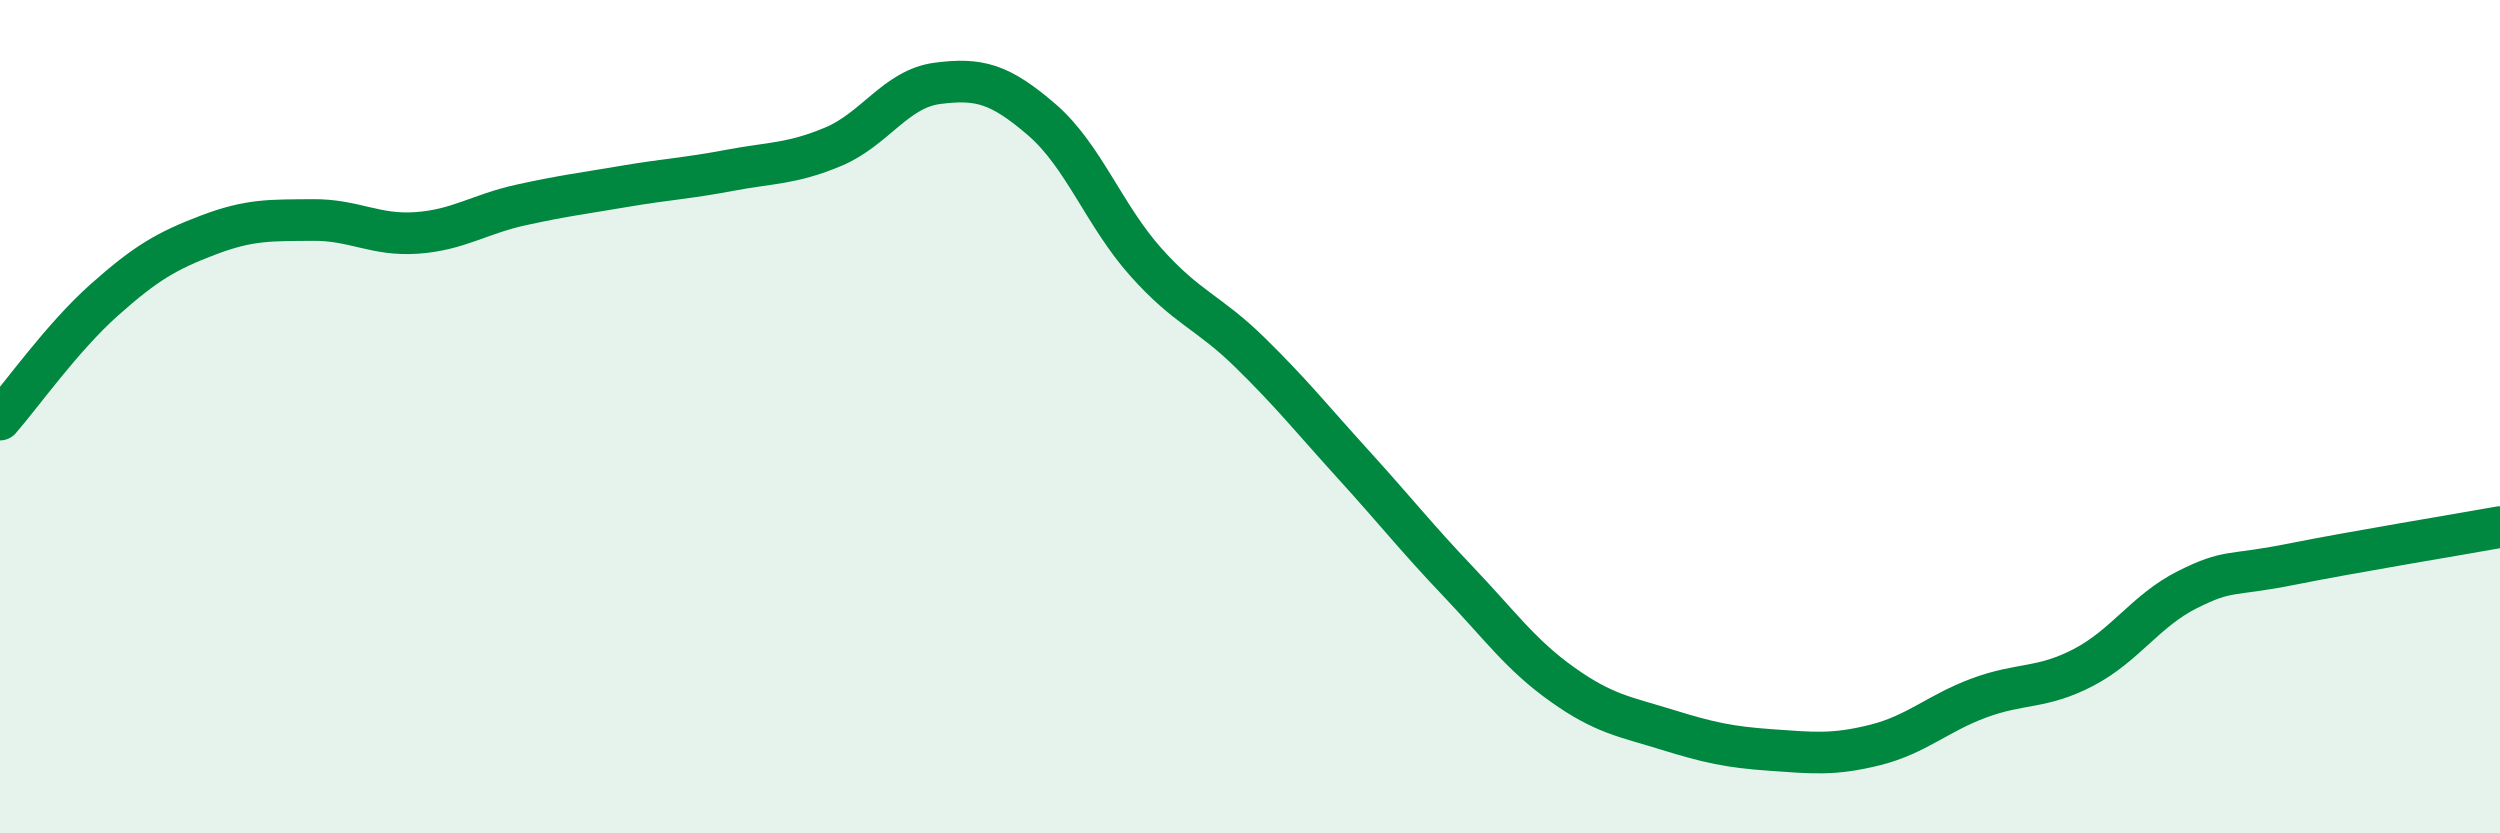
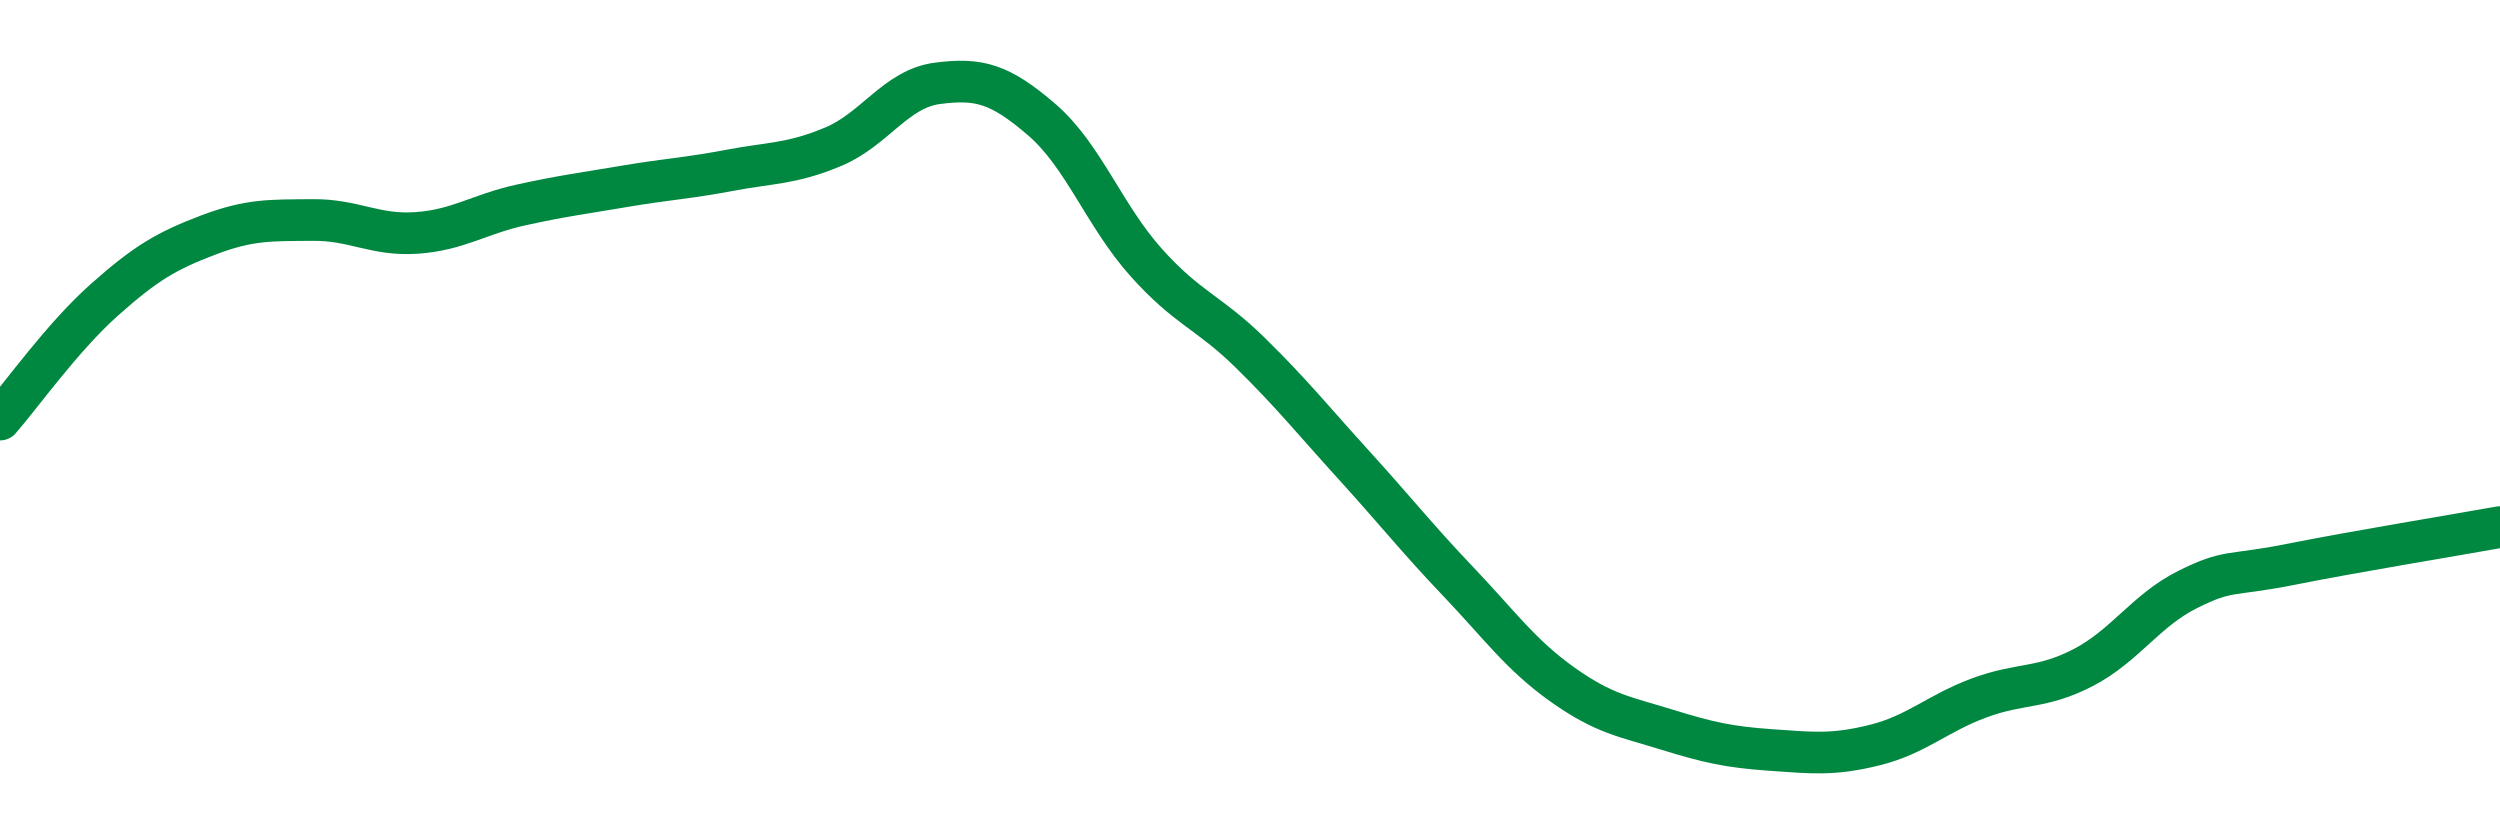
<svg xmlns="http://www.w3.org/2000/svg" width="60" height="20" viewBox="0 0 60 20">
-   <path d="M 0,10.07 C 0.5,9.5 1.5,8.09 2.5,7.2 C 3.5,6.31 4,6.02 5,5.64 C 6,5.26 6.5,5.29 7.5,5.28 C 8.5,5.27 9,5.66 10,5.59 C 11,5.52 11.5,5.14 12.5,4.92 C 13.5,4.7 14,4.64 15,4.47 C 16,4.3 16.5,4.28 17.5,4.09 C 18.5,3.9 19,3.94 20,3.52 C 21,3.1 21.5,2.13 22.5,2 C 23.5,1.87 24,2.01 25,2.87 C 26,3.73 26.5,5.17 27.5,6.29 C 28.5,7.41 29,7.48 30,8.46 C 31,9.44 31.5,10.07 32.5,11.17 C 33.5,12.27 34,12.91 35,13.96 C 36,15.01 36.5,15.72 37.5,16.43 C 38.5,17.14 39,17.2 40,17.51 C 41,17.82 41.5,17.93 42.5,18 C 43.5,18.07 44,18.13 45,17.88 C 46,17.63 46.5,17.12 47.5,16.75 C 48.5,16.38 49,16.54 50,16.02 C 51,15.5 51.5,14.65 52.5,14.15 C 53.5,13.65 53.5,13.84 55,13.54 C 56.5,13.24 59,12.83 60,12.65L60 20L0 20Z" fill="#008740" opacity="0.1" stroke-linecap="round" stroke-linejoin="round" />
  <path d="M 0,10.07 C 0.5,9.5 1.5,8.09 2.5,7.2 C 3.5,6.31 4,6.02 5,5.64 C 6,5.26 6.5,5.29 7.5,5.28 C 8.5,5.27 9,5.66 10,5.59 C 11,5.52 11.5,5.14 12.5,4.92 C 13.5,4.7 14,4.64 15,4.47 C 16,4.3 16.5,4.28 17.5,4.09 C 18.5,3.9 19,3.94 20,3.52 C 21,3.1 21.5,2.13 22.5,2 C 23.5,1.87 24,2.01 25,2.87 C 26,3.73 26.5,5.17 27.5,6.29 C 28.5,7.41 29,7.48 30,8.46 C 31,9.44 31.5,10.07 32.5,11.17 C 33.5,12.27 34,12.91 35,13.96 C 36,15.01 36.5,15.72 37.5,16.43 C 38.5,17.14 39,17.2 40,17.51 C 41,17.82 41.5,17.93 42.5,18 C 43.5,18.07 44,18.13 45,17.88 C 46,17.63 46.5,17.12 47.5,16.75 C 48.5,16.38 49,16.54 50,16.02 C 51,15.5 51.5,14.65 52.5,14.15 C 53.5,13.65 53.5,13.84 55,13.54 C 56.5,13.24 59,12.83 60,12.65" stroke="#008740" stroke-width="1" fill="none" stroke-linecap="round" stroke-linejoin="round" />
</svg>